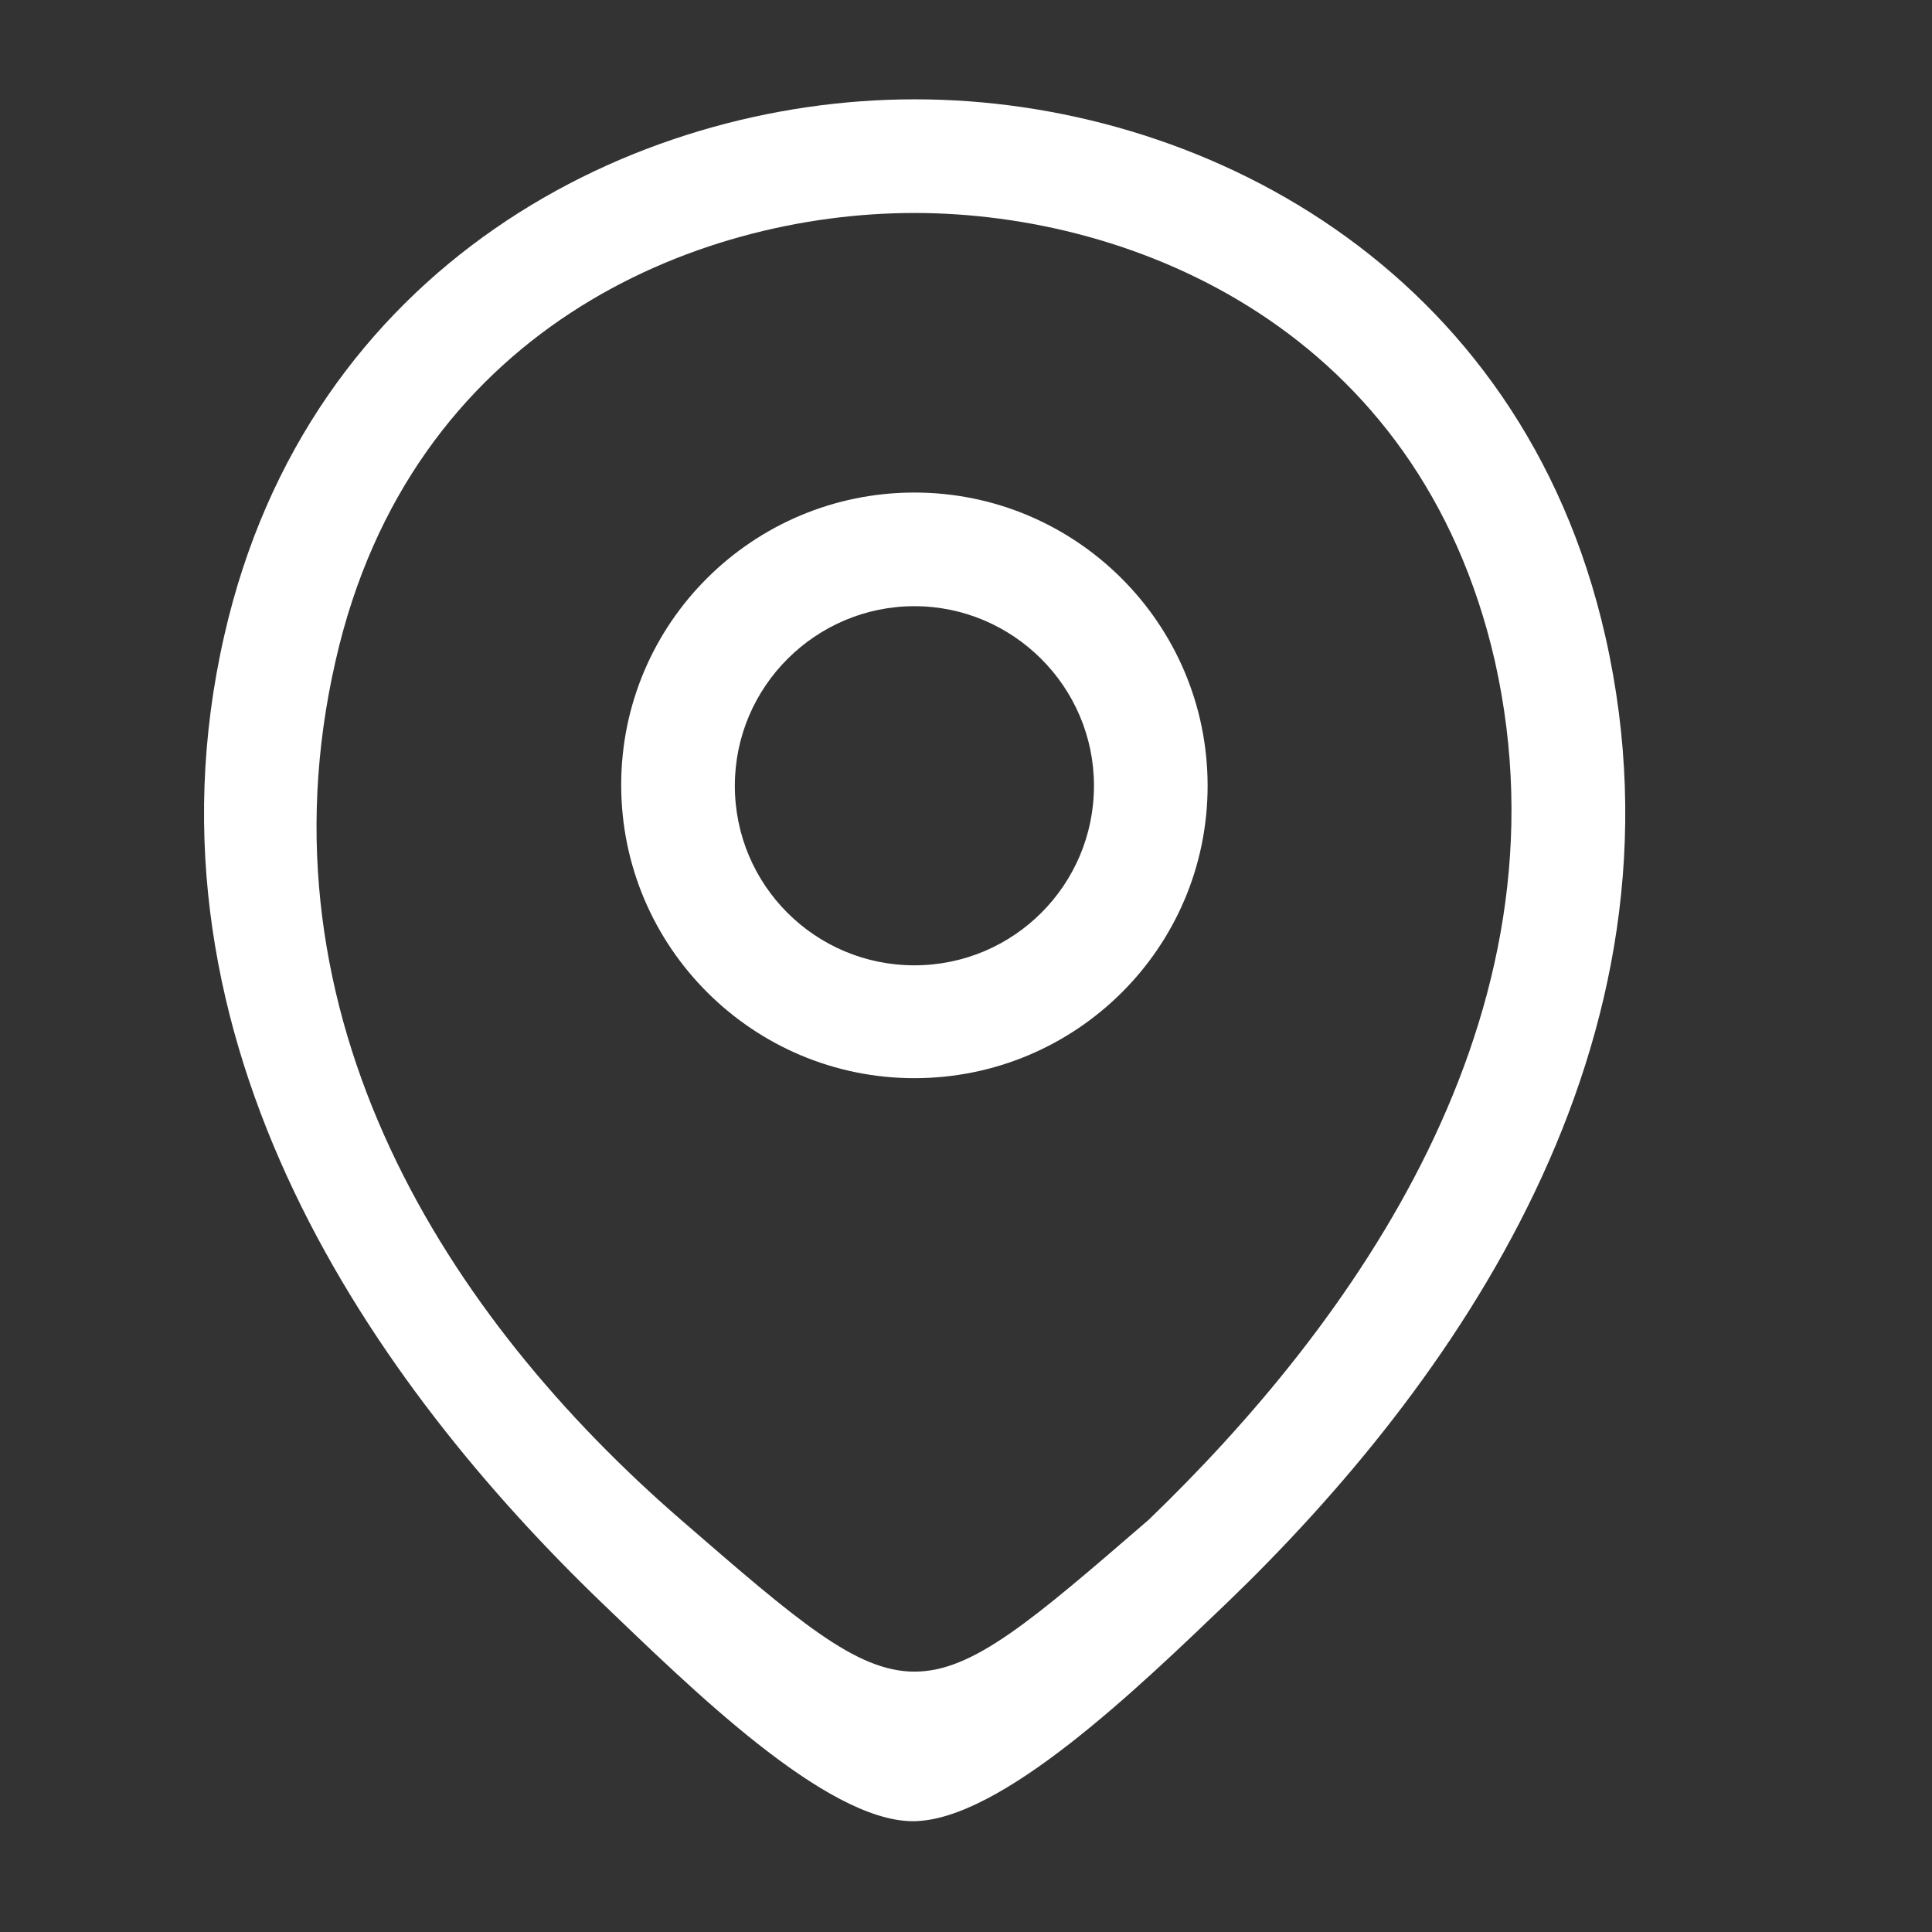
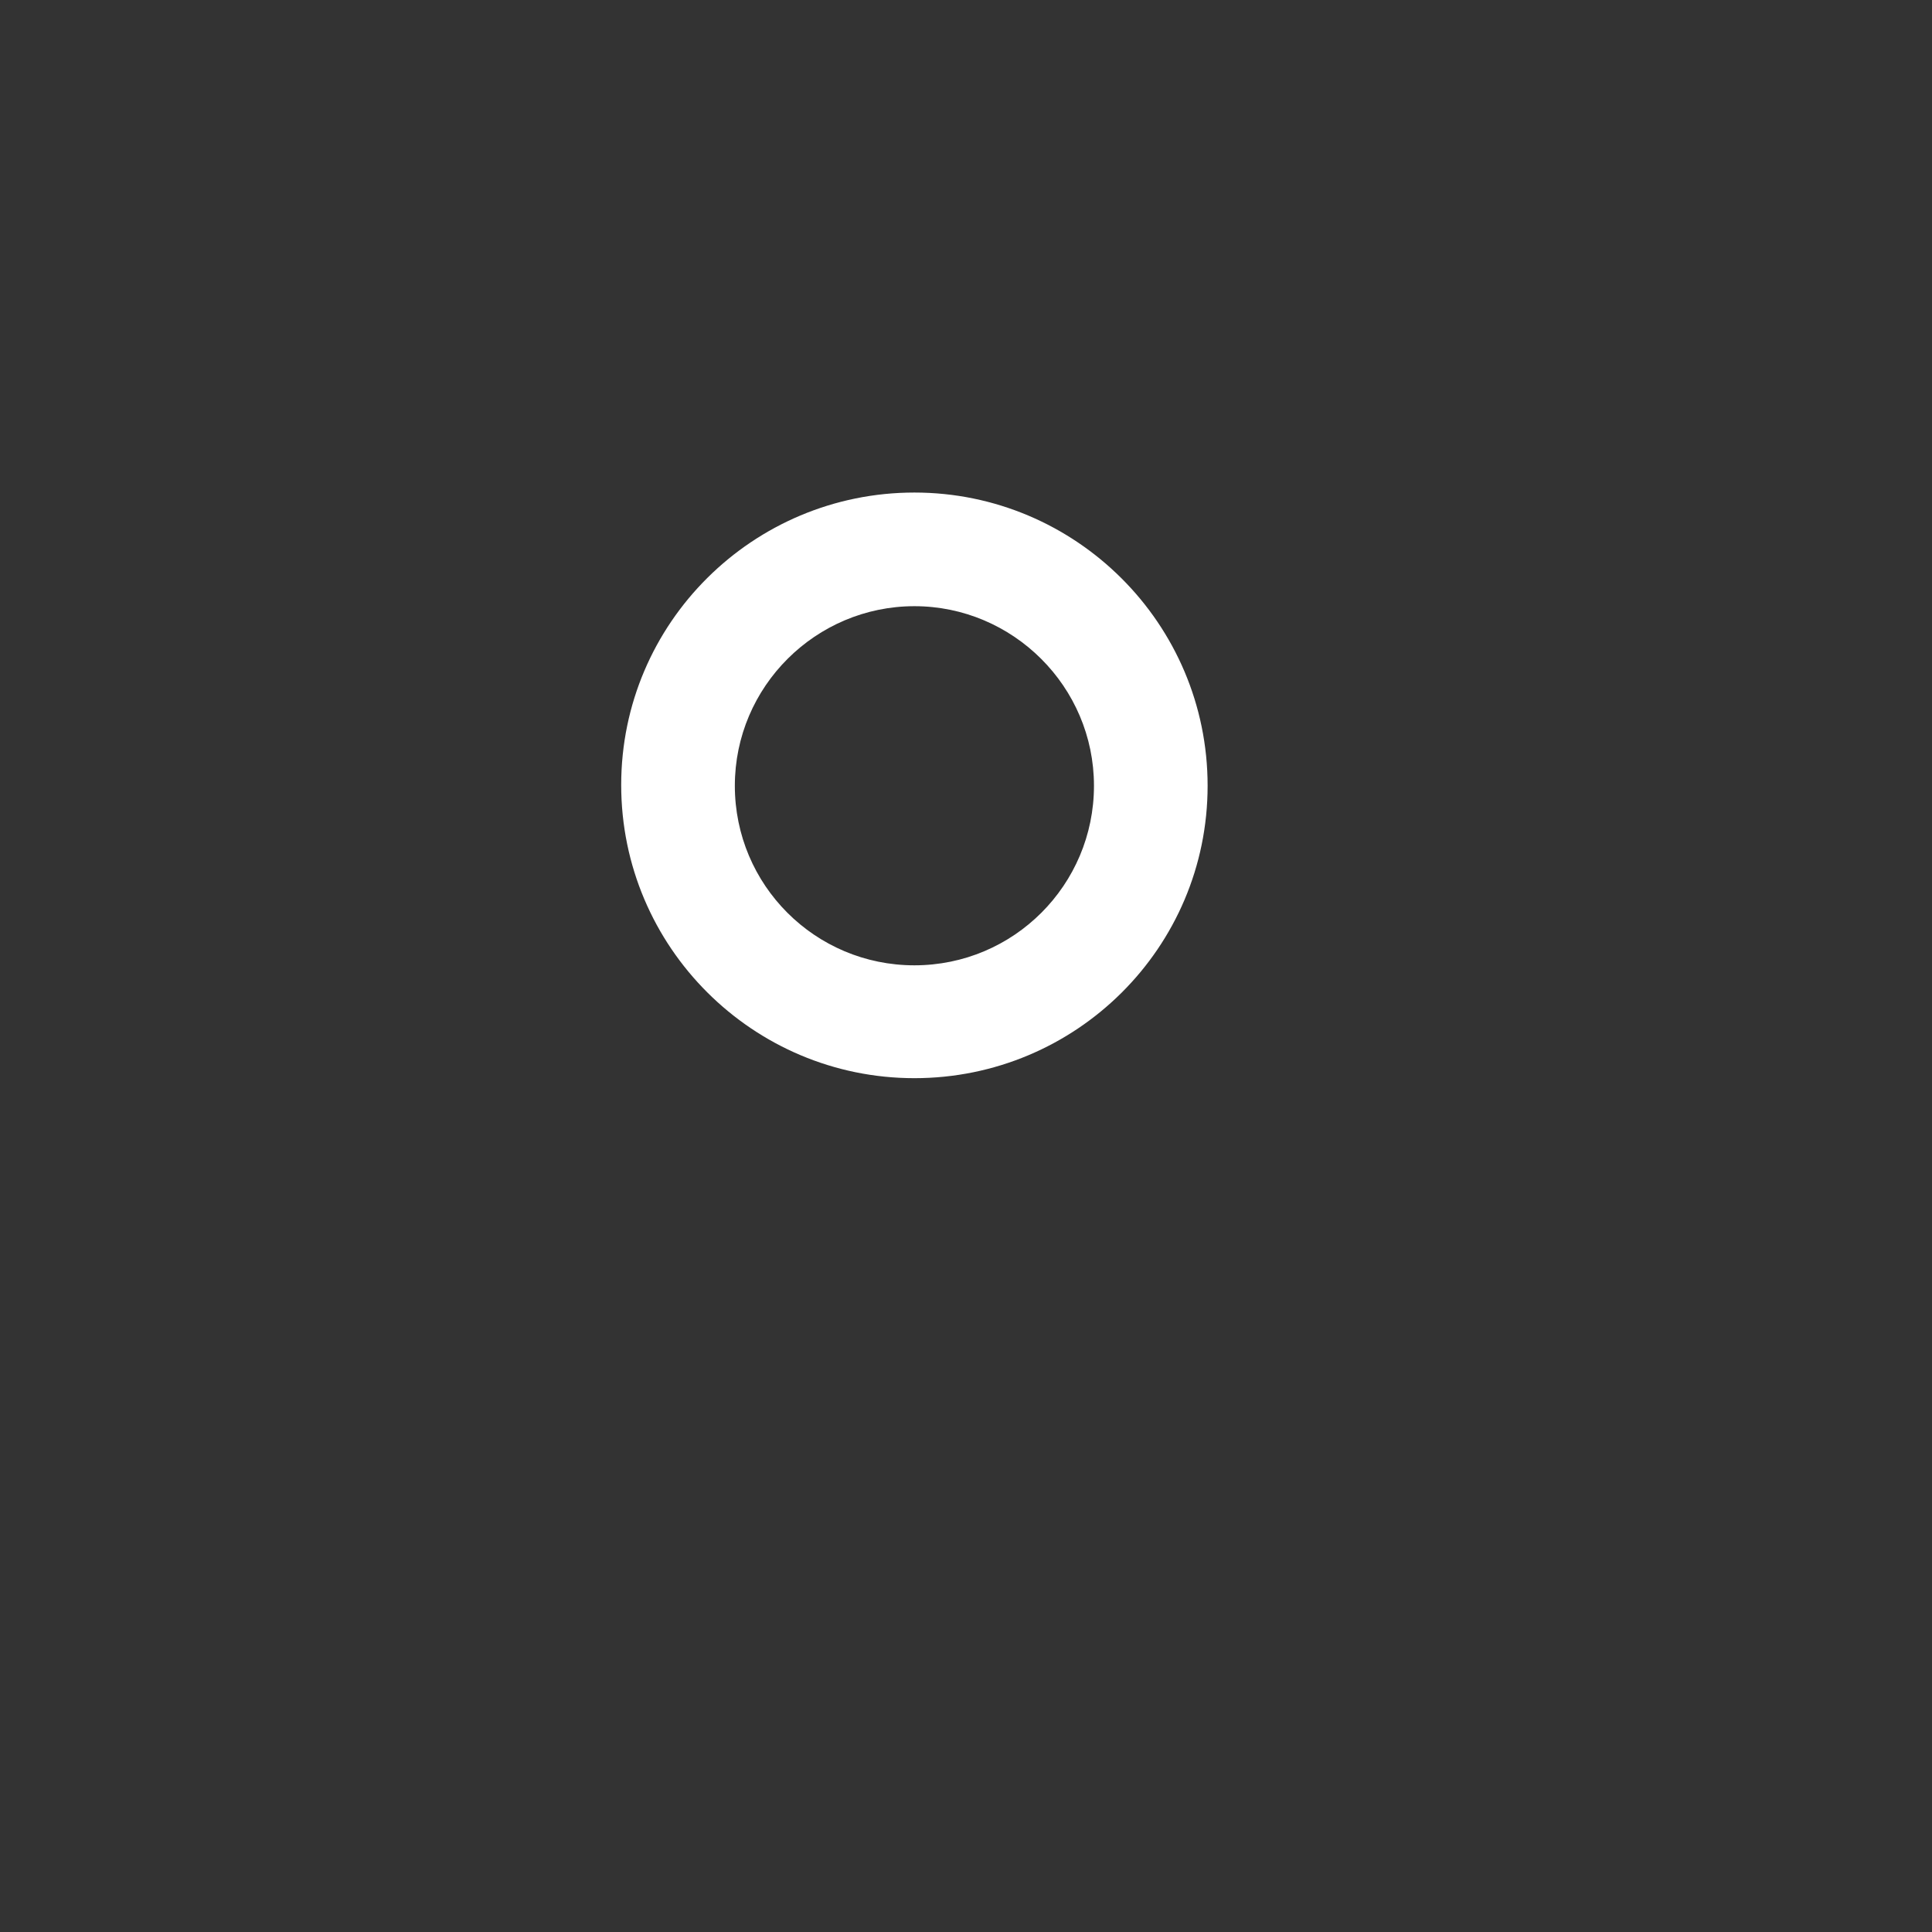
<svg xmlns="http://www.w3.org/2000/svg" width="17" height="17" viewBox="0 0 17 17" fill="none">
  <rect x="0" y="0" width="17" height="17" fill="#333333" stroke="none" />
  <g id="Location">
    <g id="location">
      <path id="Vector" d="M8.046 9.487C6.626 9.487 5.466 8.334 5.466 6.907C5.466 5.481 6.626 4.334 8.046 4.334C9.466 4.334 10.626 5.487 10.626 6.914C10.626 8.341 9.466 9.487 8.046 9.487ZM8.046 5.334C7.179 5.334 6.466 6.041 6.466 6.914C6.466 7.787 7.172 8.494 8.046 8.494C8.919 8.494 9.626 7.787 9.626 6.914C9.626 6.041 8.912 5.334 8.046 5.334Z" fill="white" />
-       <path id="Vector_2" d="M8.033 16.025C7.261 16.025 6.066 14.841 5.293 14.101C3.326 12.207 1.153 9.187 1.973 5.594C2.713 2.334 5.559 0.874 8.046 0.874C8.046 0.874 8.046 0.874 8.053 0.874C10.539 0.874 13.386 2.334 14.126 5.601C14.939 9.194 12.766 12.207 10.799 14.101C10.026 14.841 8.805 16.025 8.033 16.025ZM8.046 1.874C6.106 1.874 3.613 2.907 2.953 5.814C2.233 8.954 3.939 11.594 5.993 13.374C8.046 15.154 8.046 15.154 10.106 13.374C11.886 11.661 13.859 8.954 13.153 5.814C12.486 2.907 9.986 1.874 8.046 1.874Z" fill="white" />
    </g>
  </g>
</svg>